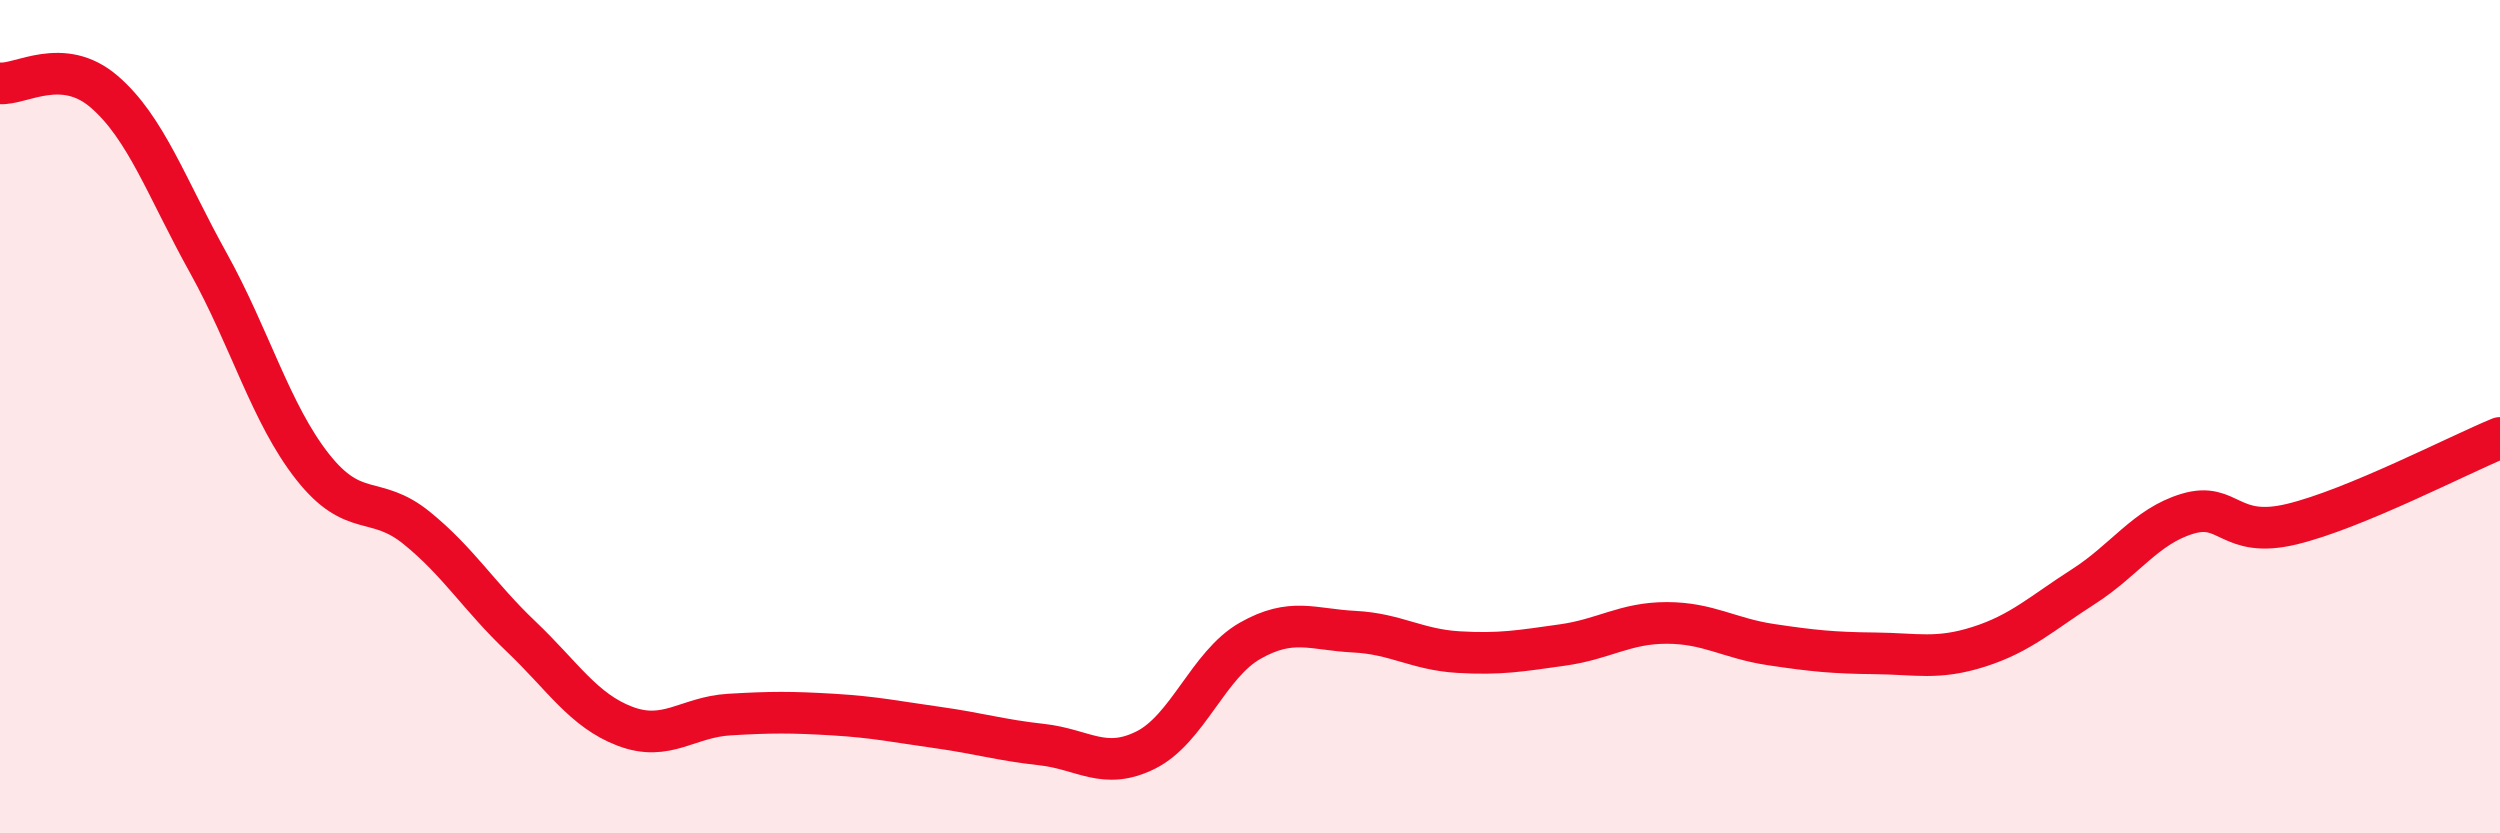
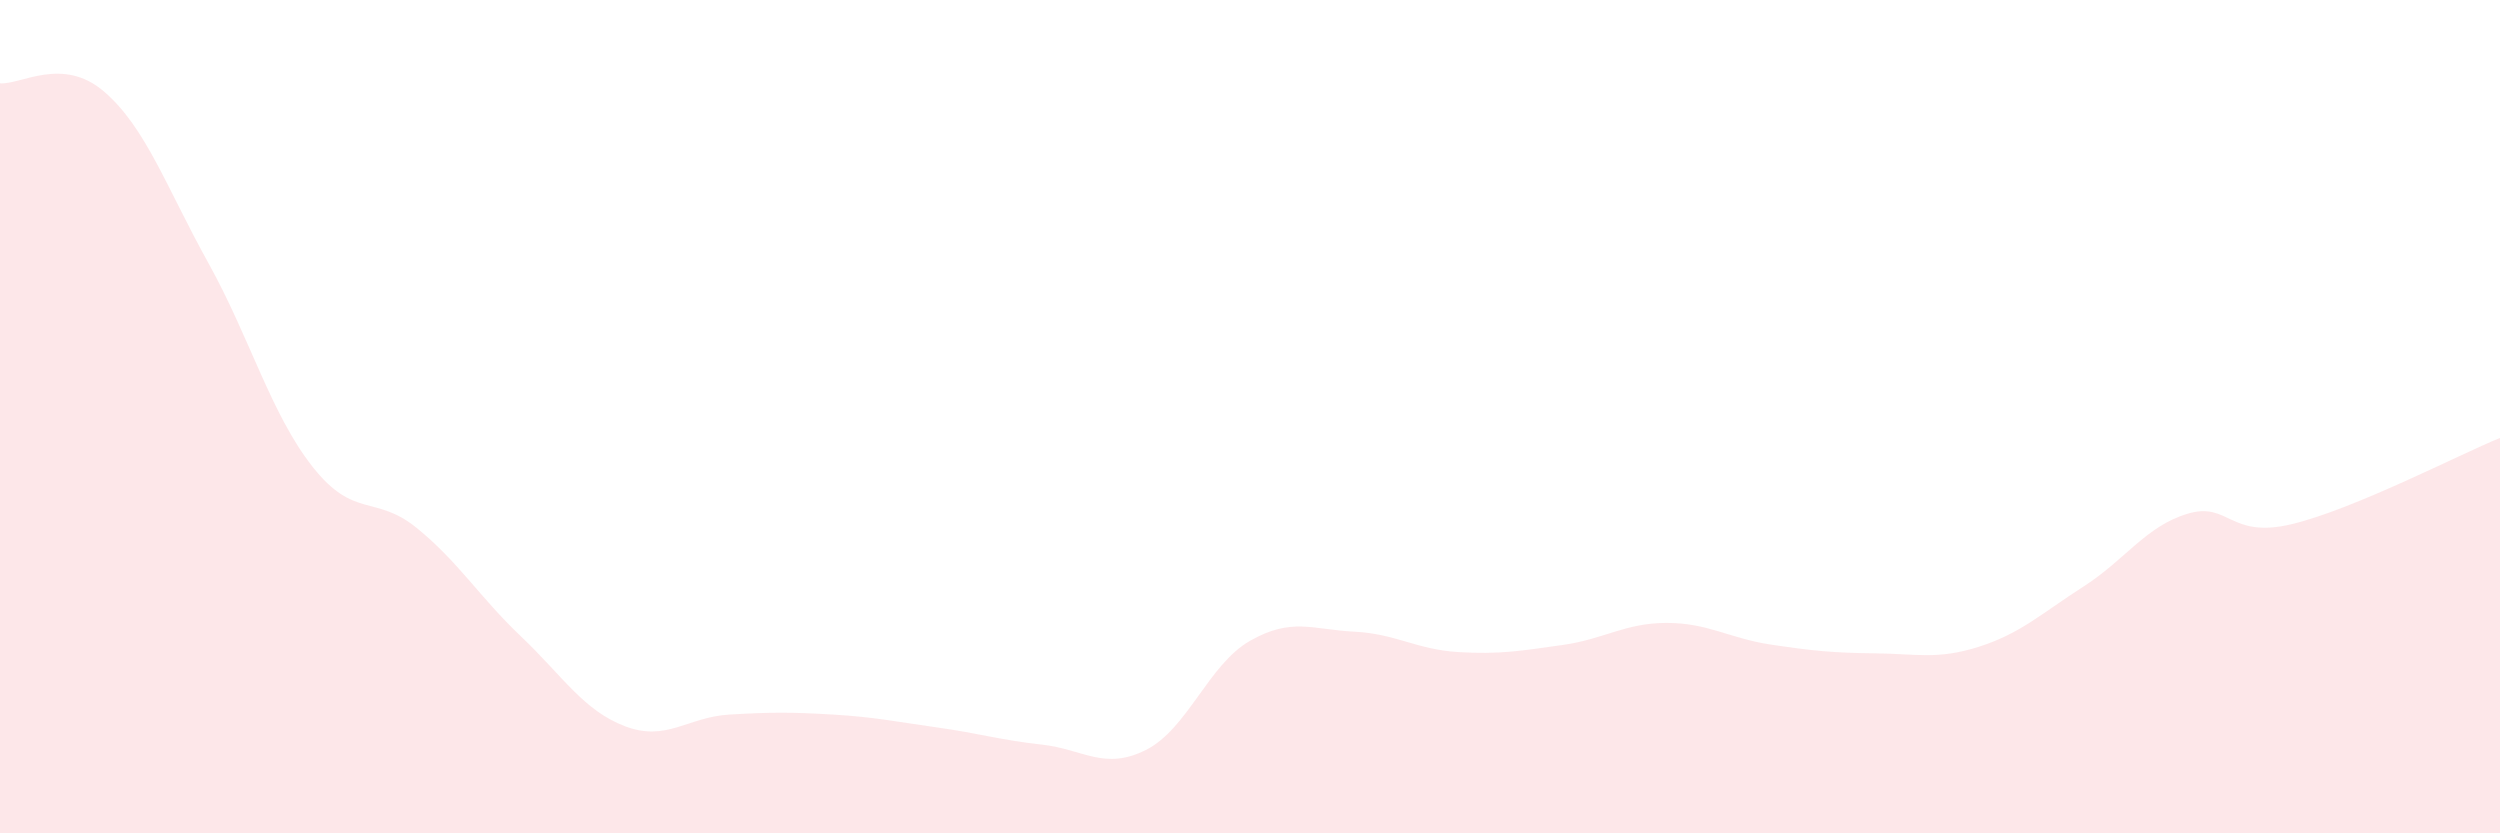
<svg xmlns="http://www.w3.org/2000/svg" width="60" height="20" viewBox="0 0 60 20">
  <path d="M 0,2 C 0.5,2.04 1.5,1.34 2.5,2.2 C 3.5,3.06 4,4.51 5,6.31 C 6,8.11 6.5,9.93 7.5,11.2 C 8.5,12.47 9,11.86 10,12.67 C 11,13.48 11.5,14.32 12.5,15.27 C 13.5,16.22 14,17.05 15,17.43 C 16,17.81 16.5,17.21 17.5,17.15 C 18.5,17.09 19,17.09 20,17.15 C 21,17.21 21.5,17.32 22.5,17.46 C 23.5,17.6 24,17.76 25,17.87 C 26,17.98 26.5,18.5 27.5,18 C 28.5,17.5 29,15.95 30,15.38 C 31,14.81 31.5,15.11 32.5,15.16 C 33.5,15.21 34,15.59 35,15.65 C 36,15.71 36.5,15.62 37.5,15.48 C 38.5,15.34 39,14.95 40,14.95 C 41,14.95 41.5,15.32 42.5,15.47 C 43.5,15.62 44,15.67 45,15.68 C 46,15.69 46.5,15.84 47.5,15.52 C 48.5,15.2 49,14.72 50,14.08 C 51,13.44 51.5,12.63 52.5,12.33 C 53.5,12.03 53.5,12.94 55,12.58 C 56.5,12.22 59,10.92 60,10.51L60 20L0 20Z" fill="#EB0A25" opacity="0.1" stroke-linecap="round" stroke-linejoin="round" />
-   <path d="M 0,2 C 0.5,2.04 1.5,1.34 2.5,2.2 C 3.5,3.06 4,4.51 5,6.31 C 6,8.11 6.5,9.93 7.5,11.2 C 8.5,12.47 9,11.86 10,12.67 C 11,13.48 11.5,14.32 12.5,15.27 C 13.5,16.22 14,17.05 15,17.43 C 16,17.81 16.5,17.21 17.5,17.15 C 18.5,17.09 19,17.09 20,17.15 C 21,17.21 21.5,17.32 22.5,17.46 C 23.5,17.6 24,17.76 25,17.87 C 26,17.98 26.5,18.5 27.5,18 C 28.5,17.5 29,15.95 30,15.38 C 31,14.81 31.5,15.11 32.5,15.16 C 33.5,15.21 34,15.59 35,15.65 C 36,15.71 36.5,15.62 37.5,15.48 C 38.5,15.34 39,14.95 40,14.95 C 41,14.95 41.5,15.32 42.5,15.47 C 43.5,15.62 44,15.67 45,15.68 C 46,15.69 46.5,15.84 47.5,15.52 C 48.5,15.2 49,14.72 50,14.08 C 51,13.44 51.5,12.63 52.5,12.33 C 53.5,12.03 53.5,12.94 55,12.58 C 56.5,12.22 59,10.92 60,10.51" stroke="#EB0A25" stroke-width="1" fill="none" stroke-linecap="round" stroke-linejoin="round" />
</svg>